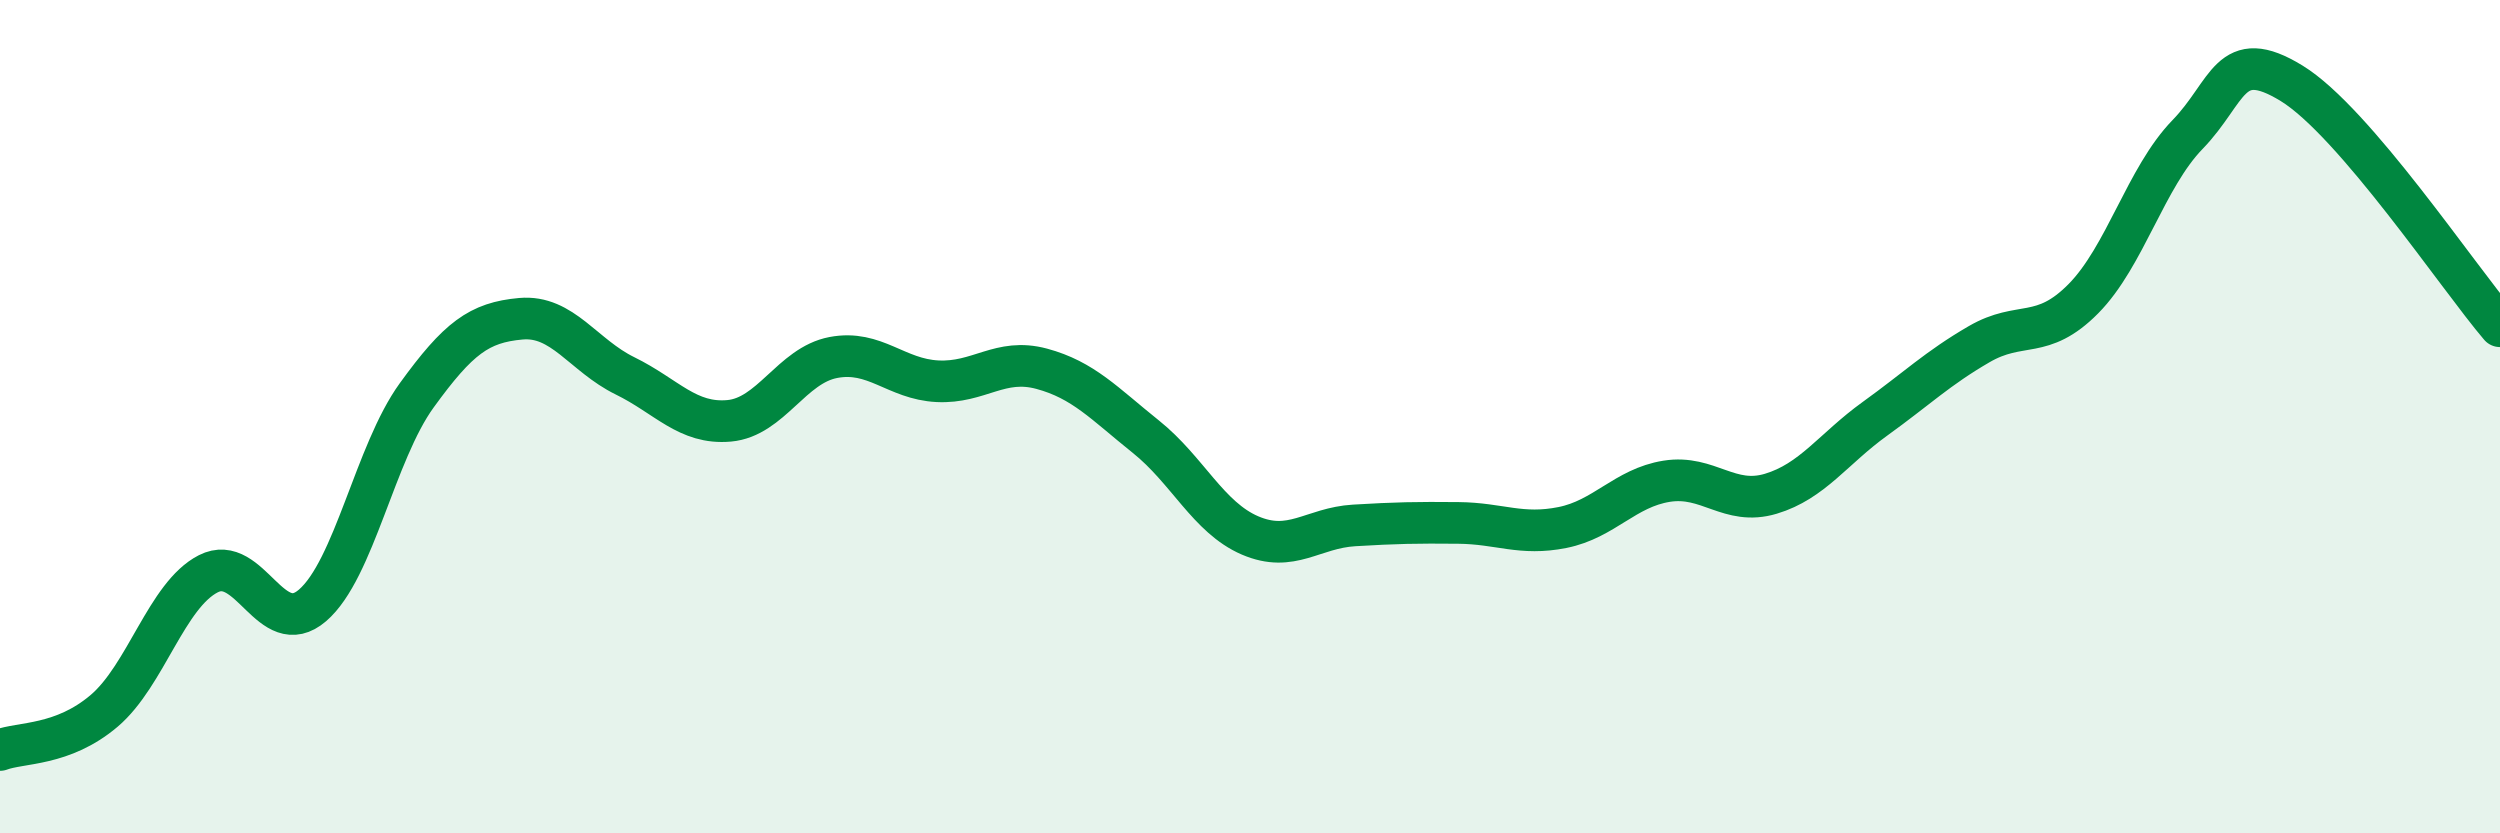
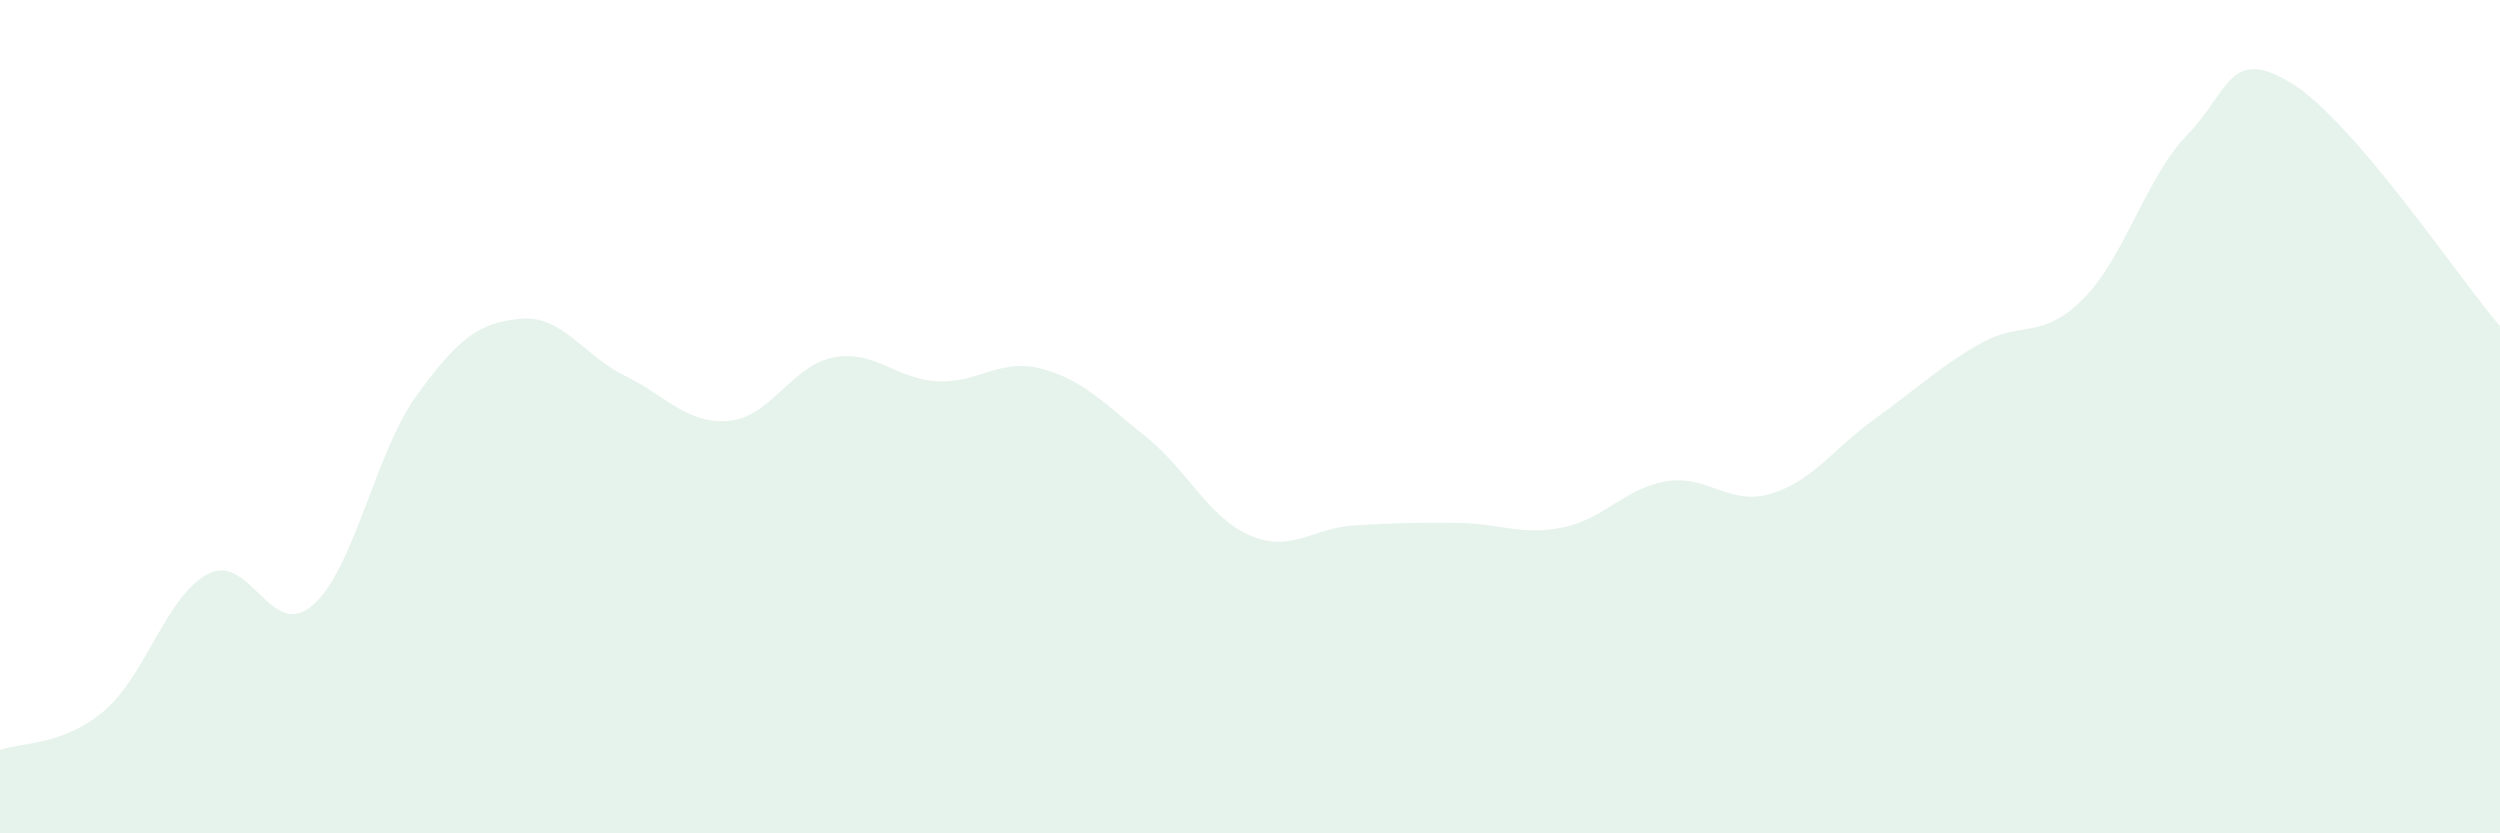
<svg xmlns="http://www.w3.org/2000/svg" width="60" height="20" viewBox="0 0 60 20">
  <path d="M 0,18 C 0.5,17.81 1.5,17.91 2.5,17.06 C 3.5,16.21 4,14.28 5,13.77 C 6,13.26 6.5,15.39 7.5,14.53 C 8.5,13.67 9,10.87 10,9.49 C 11,8.11 11.5,7.74 12.5,7.65 C 13.5,7.56 14,8.53 15,9.02 C 16,9.51 16.5,10.19 17.5,10.1 C 18.5,10.01 19,8.77 20,8.58 C 21,8.39 21.5,9.1 22.5,9.15 C 23.5,9.2 24,8.58 25,8.85 C 26,9.12 26.5,9.68 27.5,10.48 C 28.5,11.28 29,12.42 30,12.85 C 31,13.28 31.5,12.67 32.5,12.61 C 33.5,12.55 34,12.54 35,12.55 C 36,12.56 36.5,12.86 37.5,12.66 C 38.5,12.46 39,11.71 40,11.55 C 41,11.39 41.5,12.15 42.5,11.85 C 43.5,11.55 44,10.77 45,10.05 C 46,9.33 46.5,8.84 47.5,8.26 C 48.5,7.68 49,8.18 50,7.17 C 51,6.16 51.5,4.26 52.5,3.23 C 53.5,2.2 53.5,1.08 55,2 C 56.5,2.92 59,6.66 60,7.83L60 20L0 20Z" fill="#008740" opacity="0.1" stroke-linecap="round" stroke-linejoin="round" />
-   <path d="M 0,18 C 0.5,17.81 1.5,17.91 2.5,17.06 C 3.5,16.21 4,14.28 5,13.77 C 6,13.26 6.5,15.39 7.5,14.53 C 8.5,13.67 9,10.87 10,9.49 C 11,8.11 11.5,7.74 12.5,7.65 C 13.5,7.56 14,8.53 15,9.02 C 16,9.51 16.5,10.19 17.5,10.1 C 18.5,10.01 19,8.77 20,8.58 C 21,8.39 21.5,9.1 22.5,9.15 C 23.5,9.2 24,8.58 25,8.85 C 26,9.12 26.5,9.68 27.5,10.48 C 28.5,11.28 29,12.42 30,12.85 C 31,13.28 31.5,12.67 32.5,12.61 C 33.5,12.55 34,12.54 35,12.55 C 36,12.56 36.5,12.86 37.5,12.66 C 38.5,12.46 39,11.71 40,11.55 C 41,11.39 41.5,12.15 42.5,11.85 C 43.5,11.55 44,10.77 45,10.05 C 46,9.33 46.5,8.84 47.5,8.26 C 48.5,7.68 49,8.18 50,7.17 C 51,6.16 51.5,4.26 52.5,3.23 C 53.5,2.2 53.5,1.08 55,2 C 56.5,2.92 59,6.66 60,7.83" stroke="#008740" stroke-width="1" fill="none" stroke-linecap="round" stroke-linejoin="round" />
</svg>